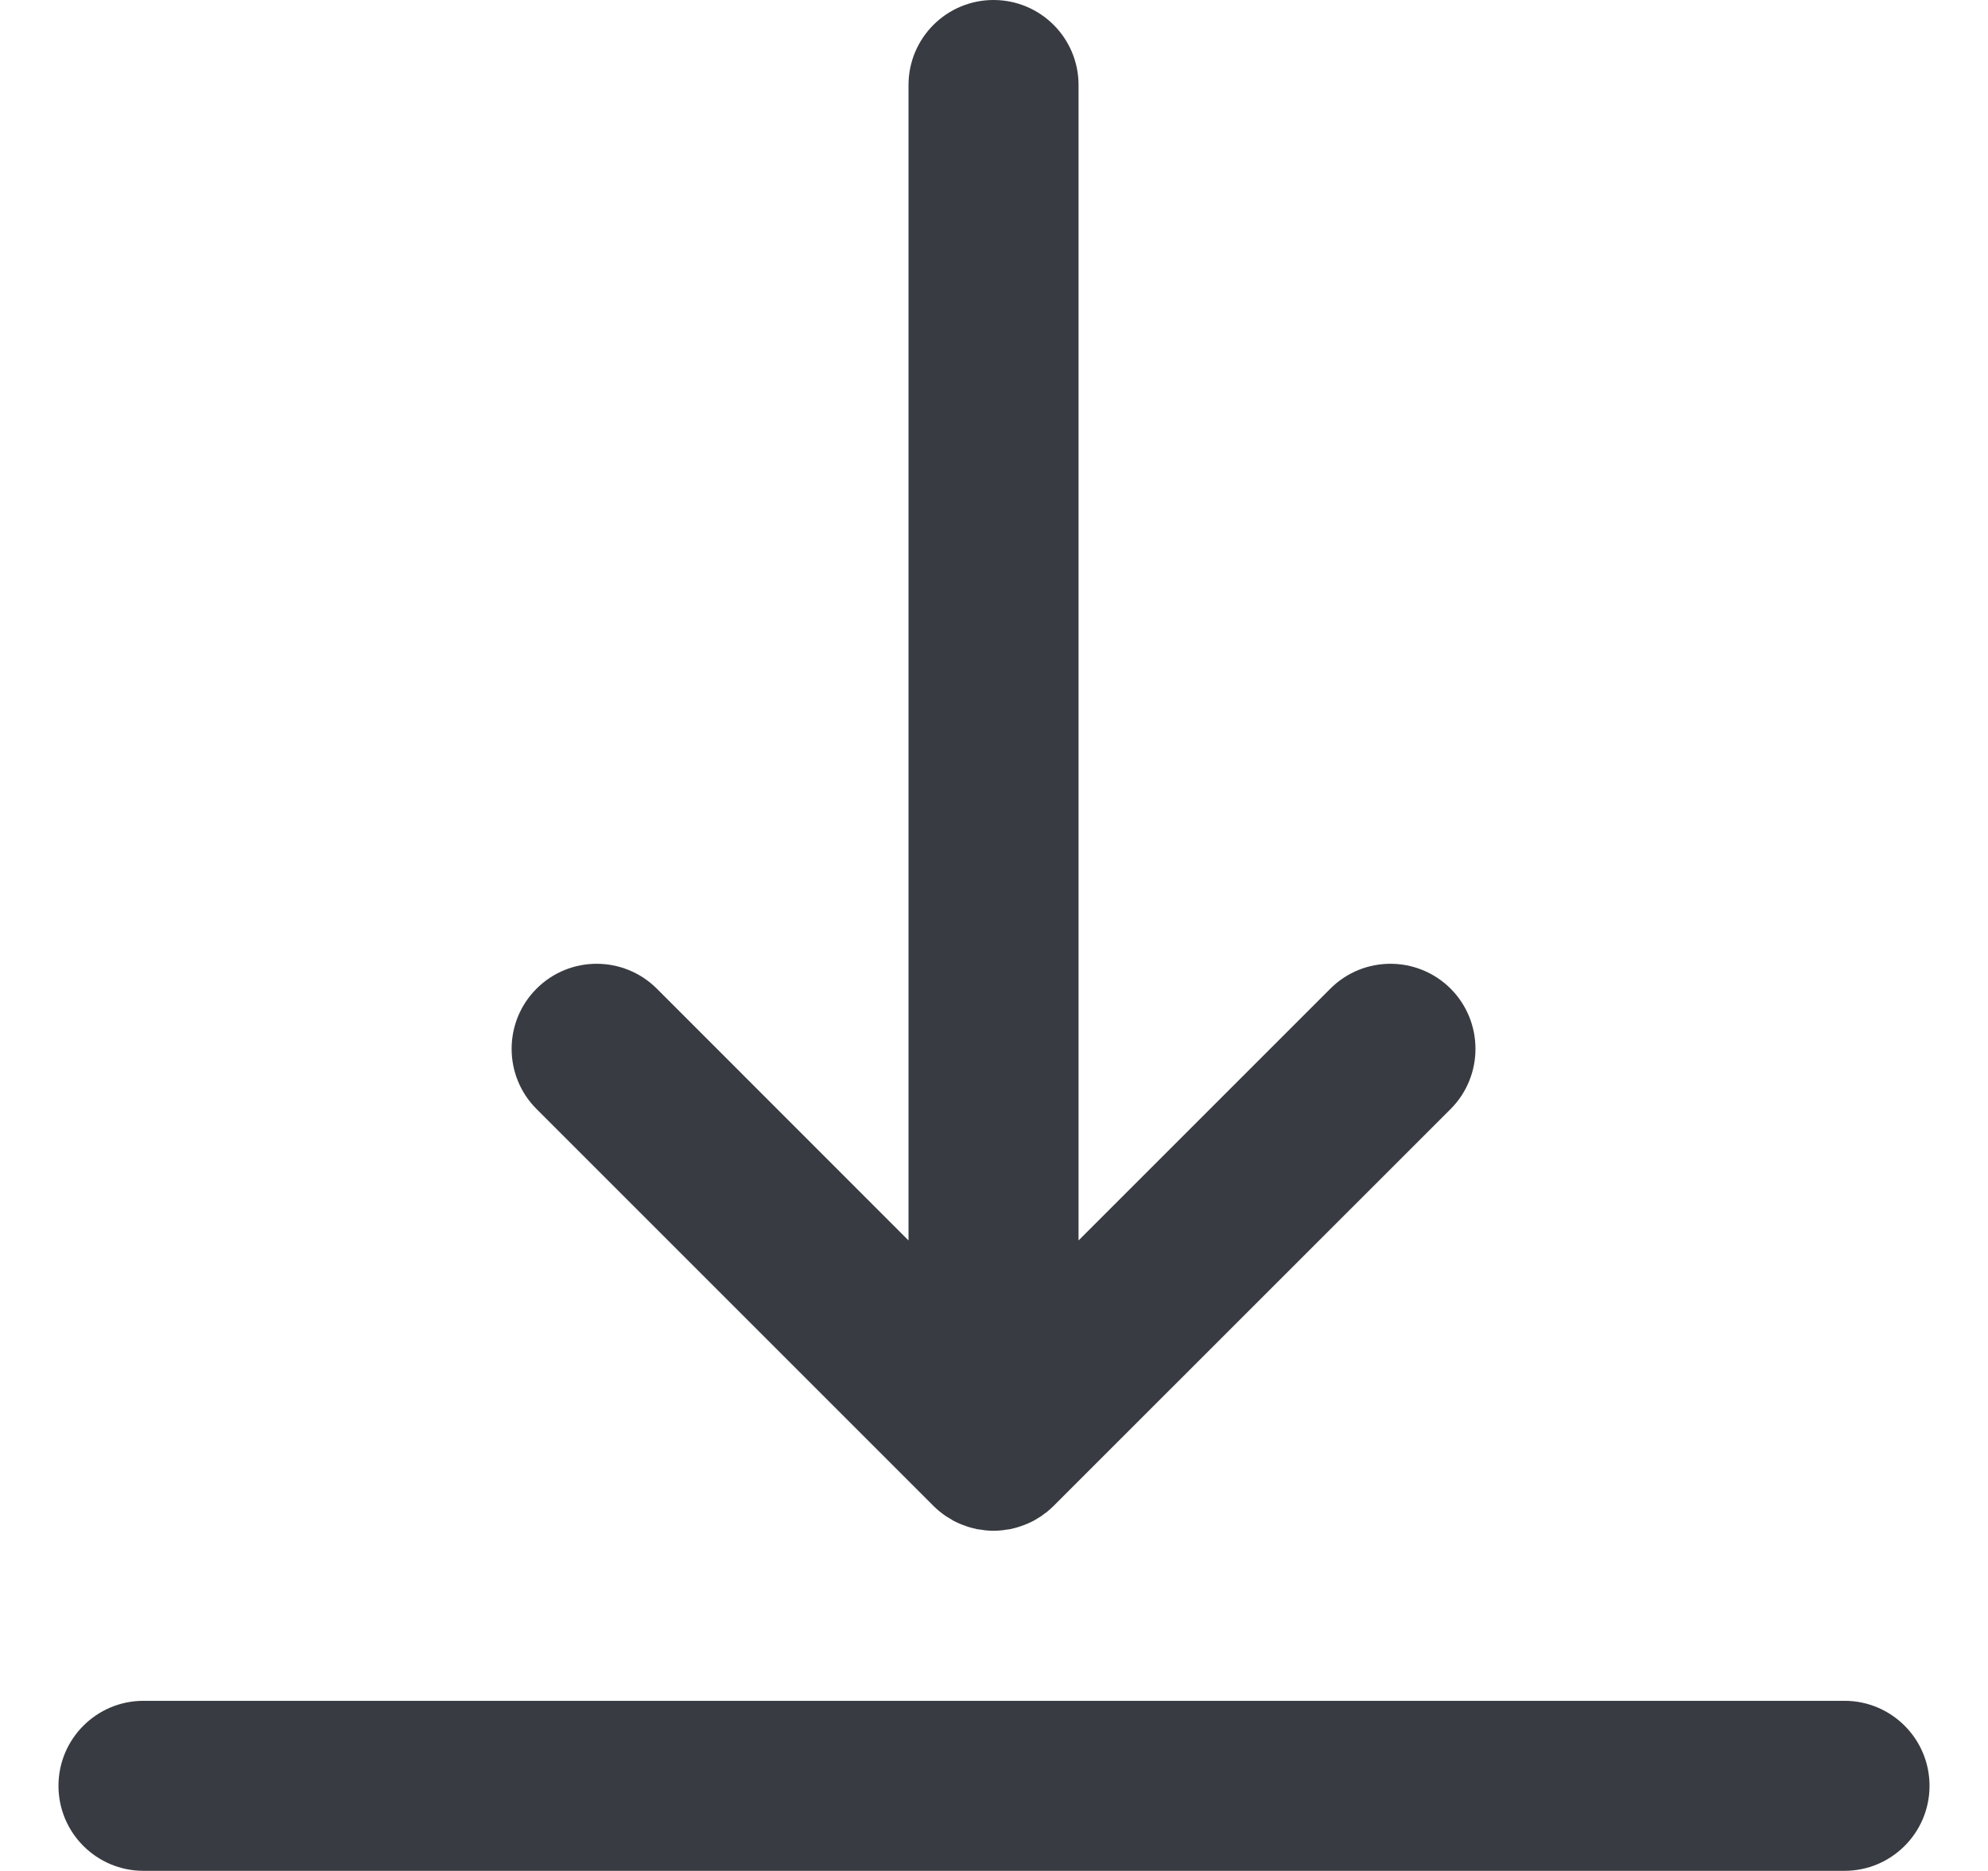
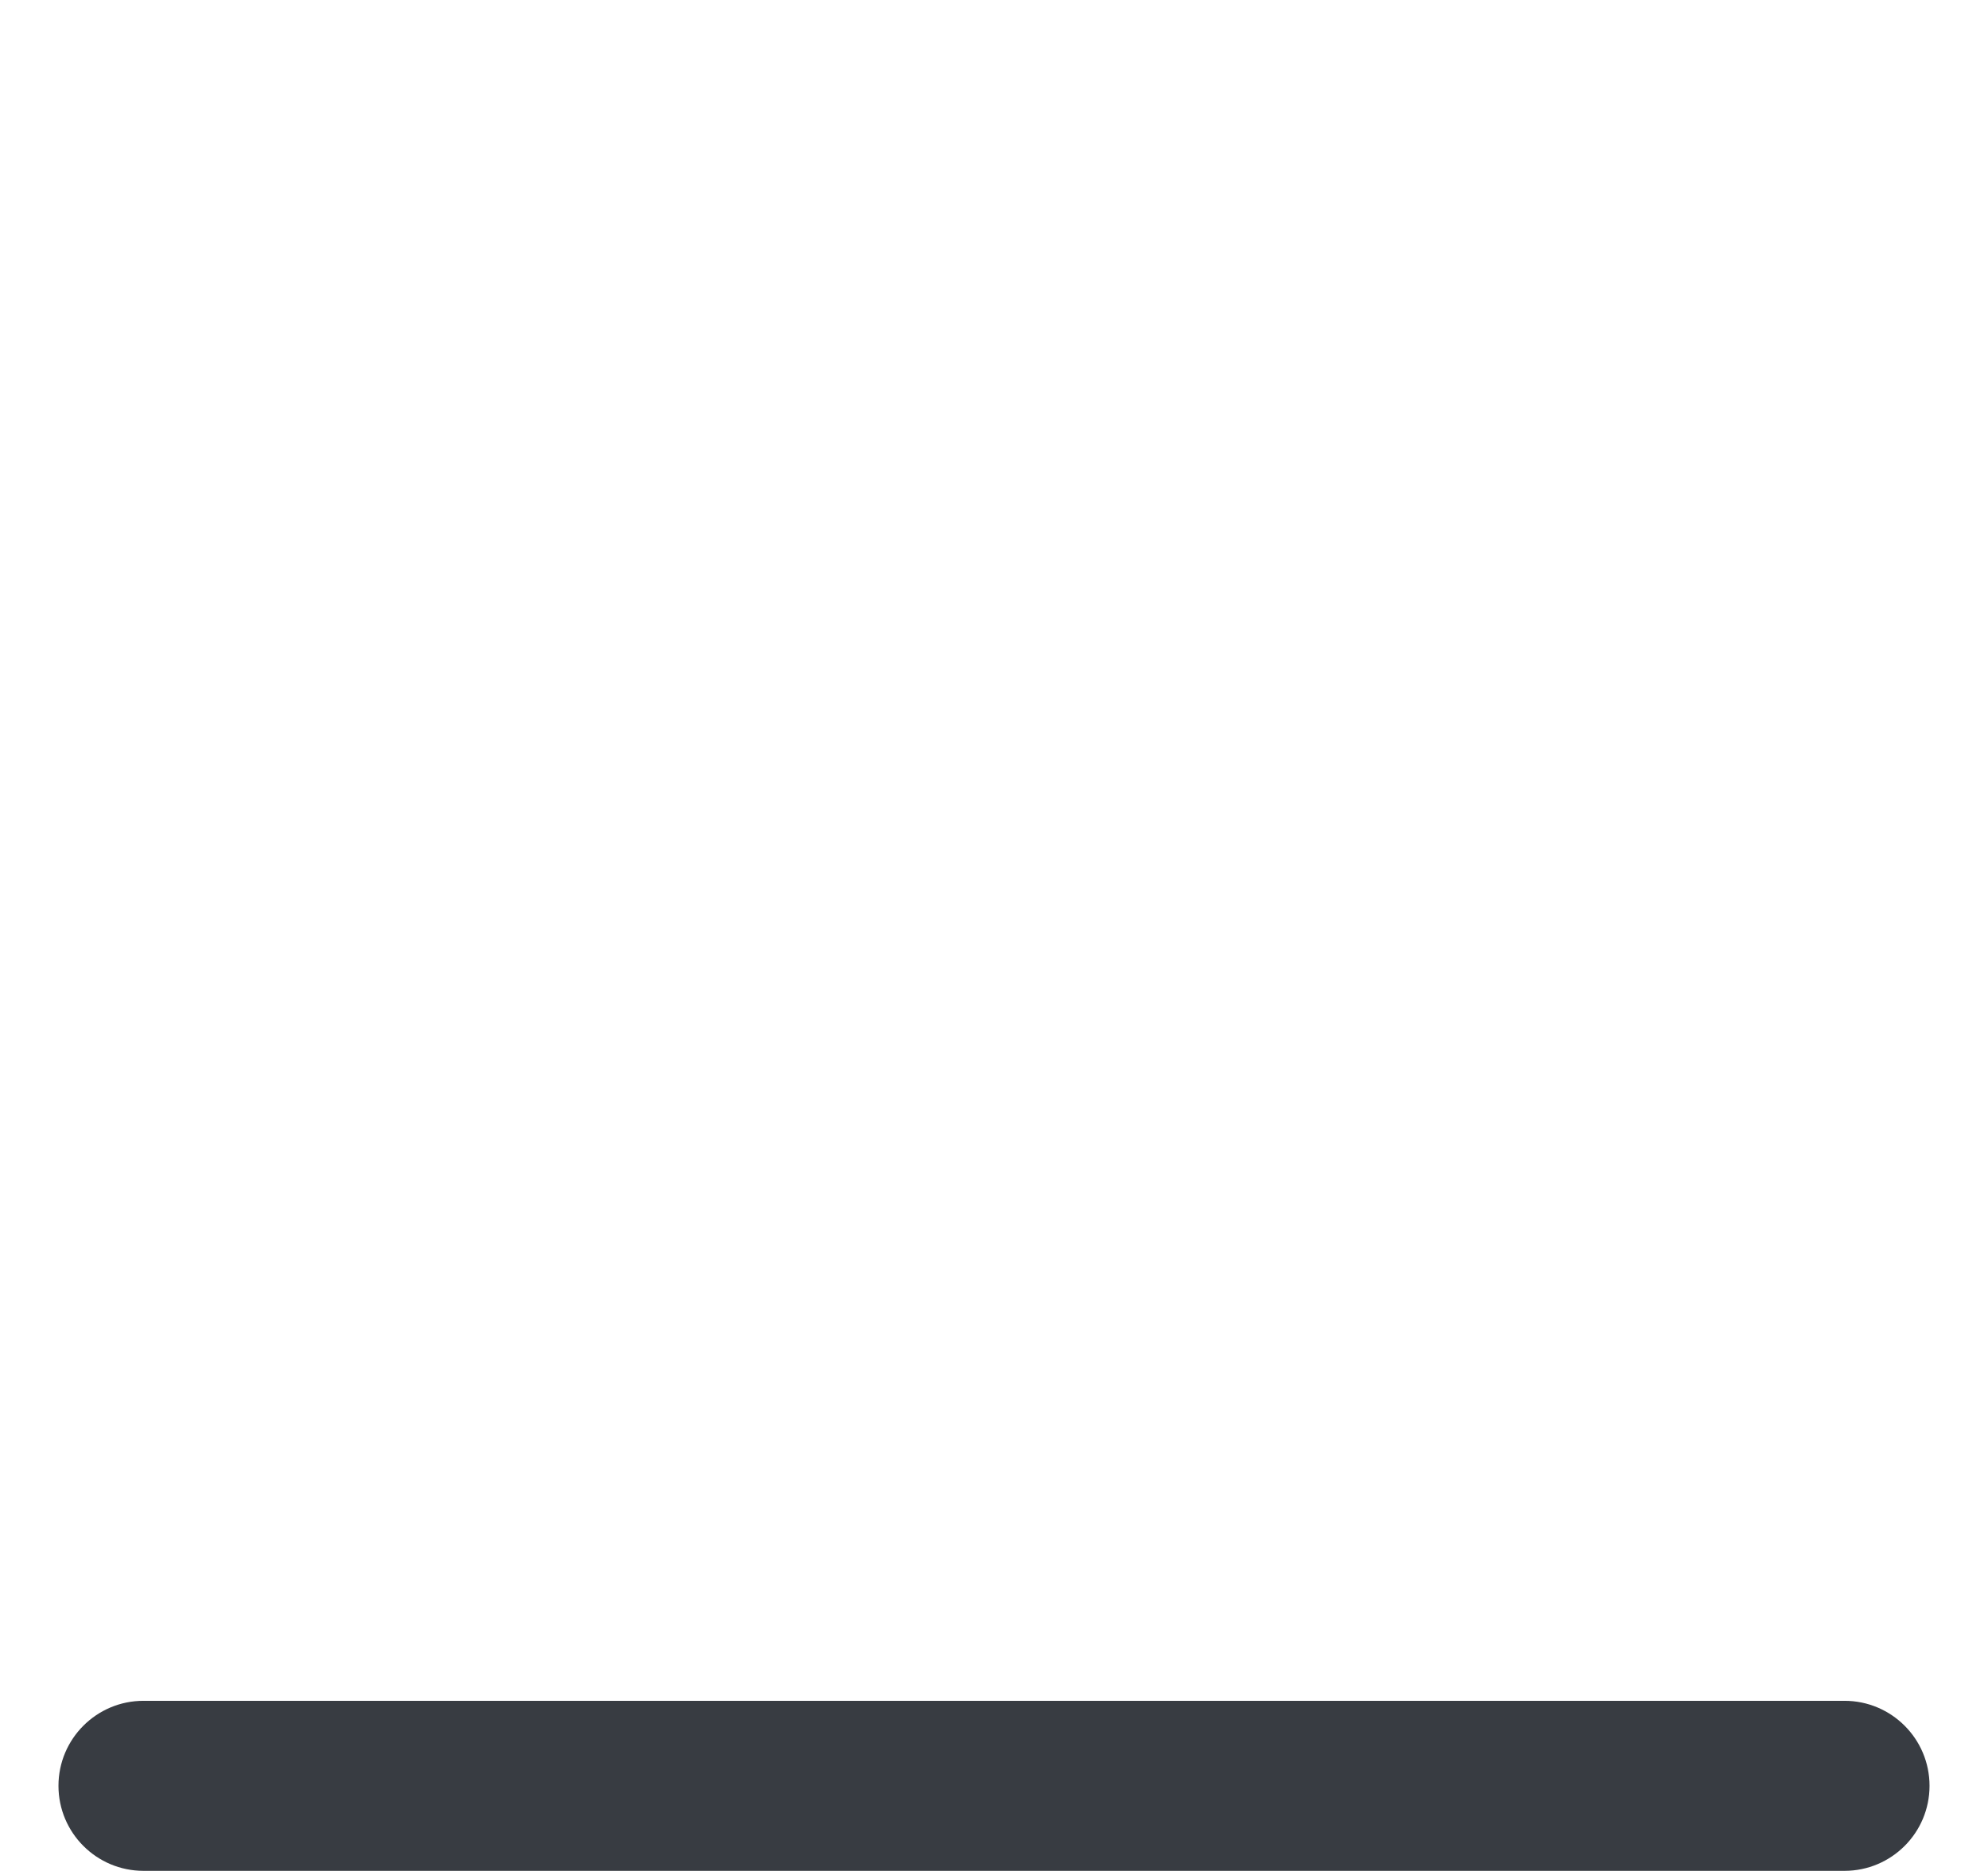
<svg xmlns="http://www.w3.org/2000/svg" width="17" height="16" viewBox="0 0 17 16" fill="none">
  <g id="fi_152551" clip-path="url(#clip0_18545_142912)">
    <g id="XMLID_26_">
-       <path id="XMLID_27_" d="M7.982 12.878C7.999 12.895 8.017 12.911 8.035 12.926C8.043 12.933 8.052 12.938 8.06 12.945C8.071 12.953 8.081 12.961 8.092 12.968C8.103 12.975 8.113 12.981 8.124 12.987C8.134 12.993 8.143 12.999 8.153 13.005C8.164 13.011 8.175 13.016 8.186 13.021C8.197 13.026 8.207 13.031 8.218 13.035C8.229 13.04 8.24 13.043 8.251 13.047C8.262 13.051 8.273 13.056 8.285 13.059C8.296 13.063 8.307 13.065 8.318 13.068C8.33 13.071 8.342 13.074 8.354 13.077C8.367 13.079 8.38 13.081 8.392 13.082C8.403 13.084 8.414 13.086 8.424 13.087C8.448 13.089 8.472 13.091 8.496 13.091C8.52 13.091 8.544 13.089 8.568 13.087C8.579 13.086 8.589 13.084 8.6 13.082C8.613 13.081 8.626 13.079 8.638 13.077C8.651 13.074 8.663 13.071 8.675 13.068C8.686 13.065 8.697 13.063 8.707 13.059C8.719 13.056 8.731 13.051 8.742 13.047C8.753 13.043 8.764 13.04 8.774 13.035C8.785 13.031 8.796 13.026 8.806 13.021C8.817 13.015 8.828 13.011 8.839 13.005C8.849 12.999 8.859 12.993 8.869 12.987C8.879 12.981 8.89 12.975 8.9 12.968C8.911 12.961 8.921 12.953 8.931 12.945C8.94 12.939 8.949 12.933 8.957 12.926C8.975 12.911 8.992 12.896 9.008 12.88C9.009 12.879 9.01 12.879 9.01 12.878L12.405 9.484C12.688 9.2 12.688 8.739 12.405 8.455C12.12 8.171 11.66 8.171 11.376 8.455L9.223 10.608V0.727C9.223 0.326 8.898 0 8.496 0C8.094 0 7.769 0.326 7.769 0.727V10.608L5.617 8.455C5.332 8.171 4.872 8.171 4.588 8.455C4.304 8.739 4.304 9.2 4.588 9.484L7.982 12.878Z" fill="#383C42" />
      <path id="XMLID_28_" d="M15.773 14.545H1.227C0.826 14.545 0.5 14.87 0.5 15.272C0.5 15.674 0.826 15.999 1.227 15.999H15.773C16.174 15.999 16.5 15.674 16.5 15.272C16.5 14.87 16.174 14.545 15.773 14.545Z" fill="#383C42" />
    </g>
  </g>
  <defs>
    <clipPath id="clip0_18545_142912">
      <rect width="16" height="16" fill="white" transform="translate(0.5)" />
    </clipPath>
  </defs>
</svg>